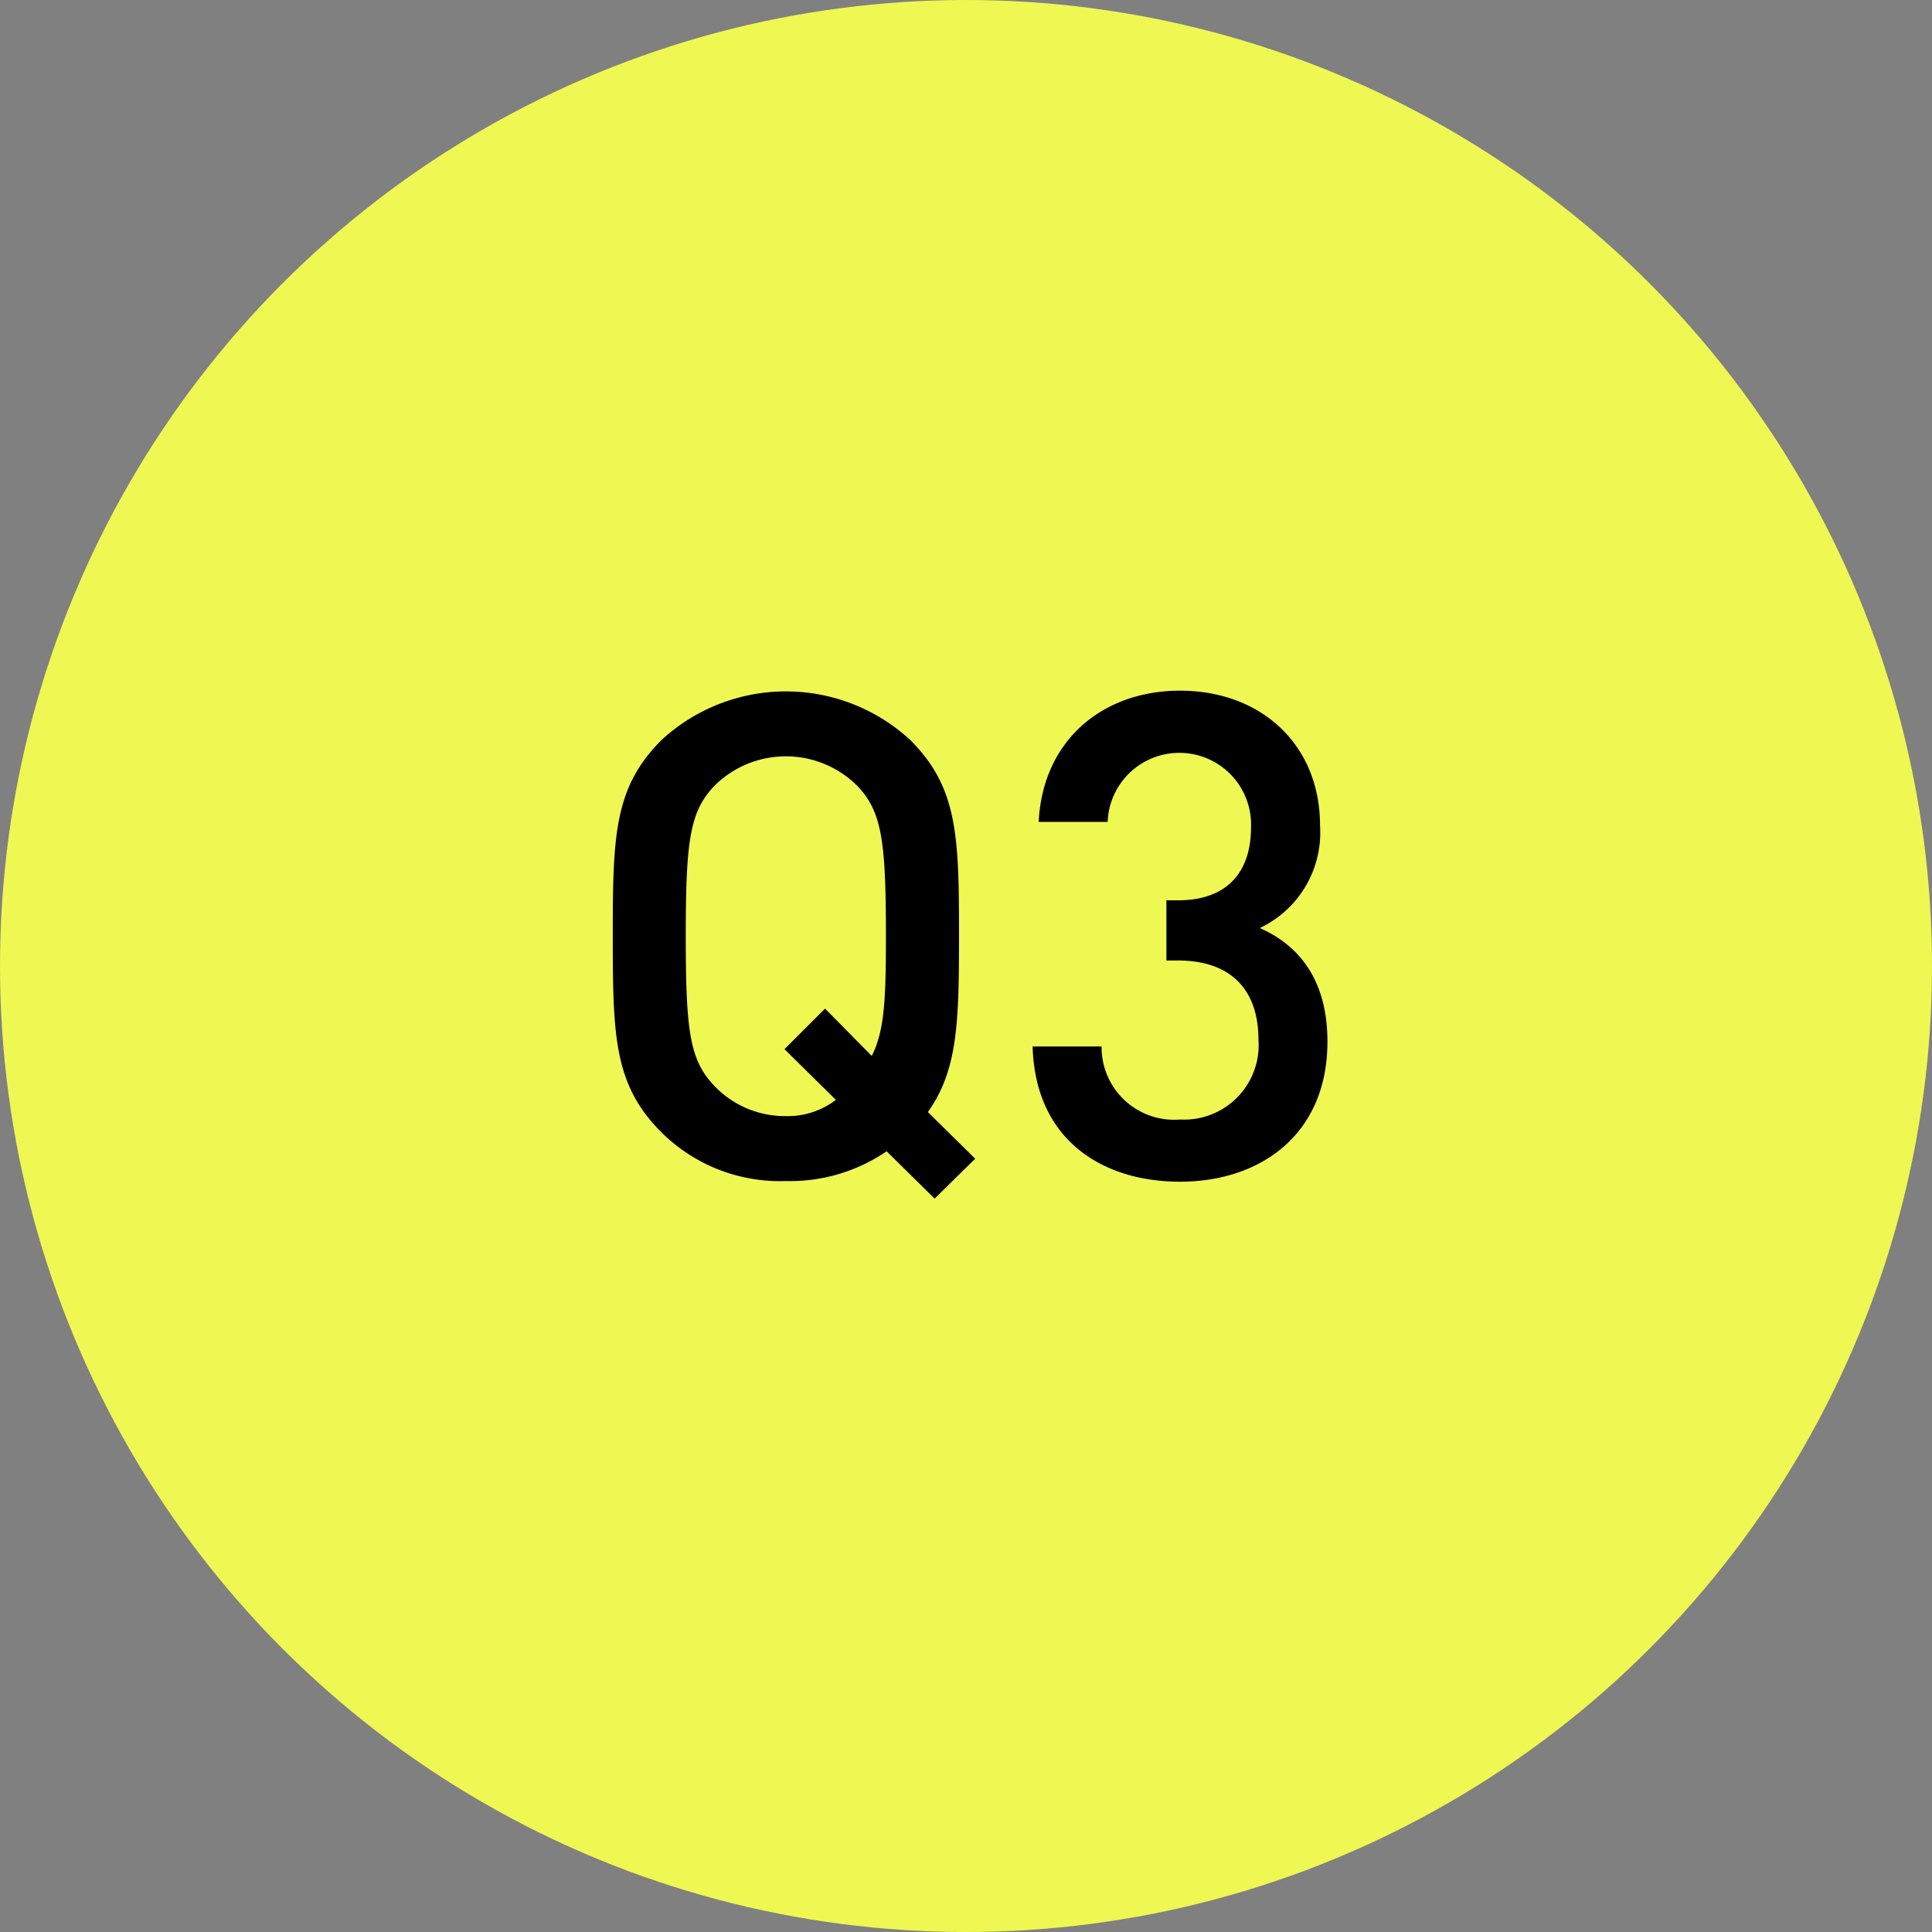
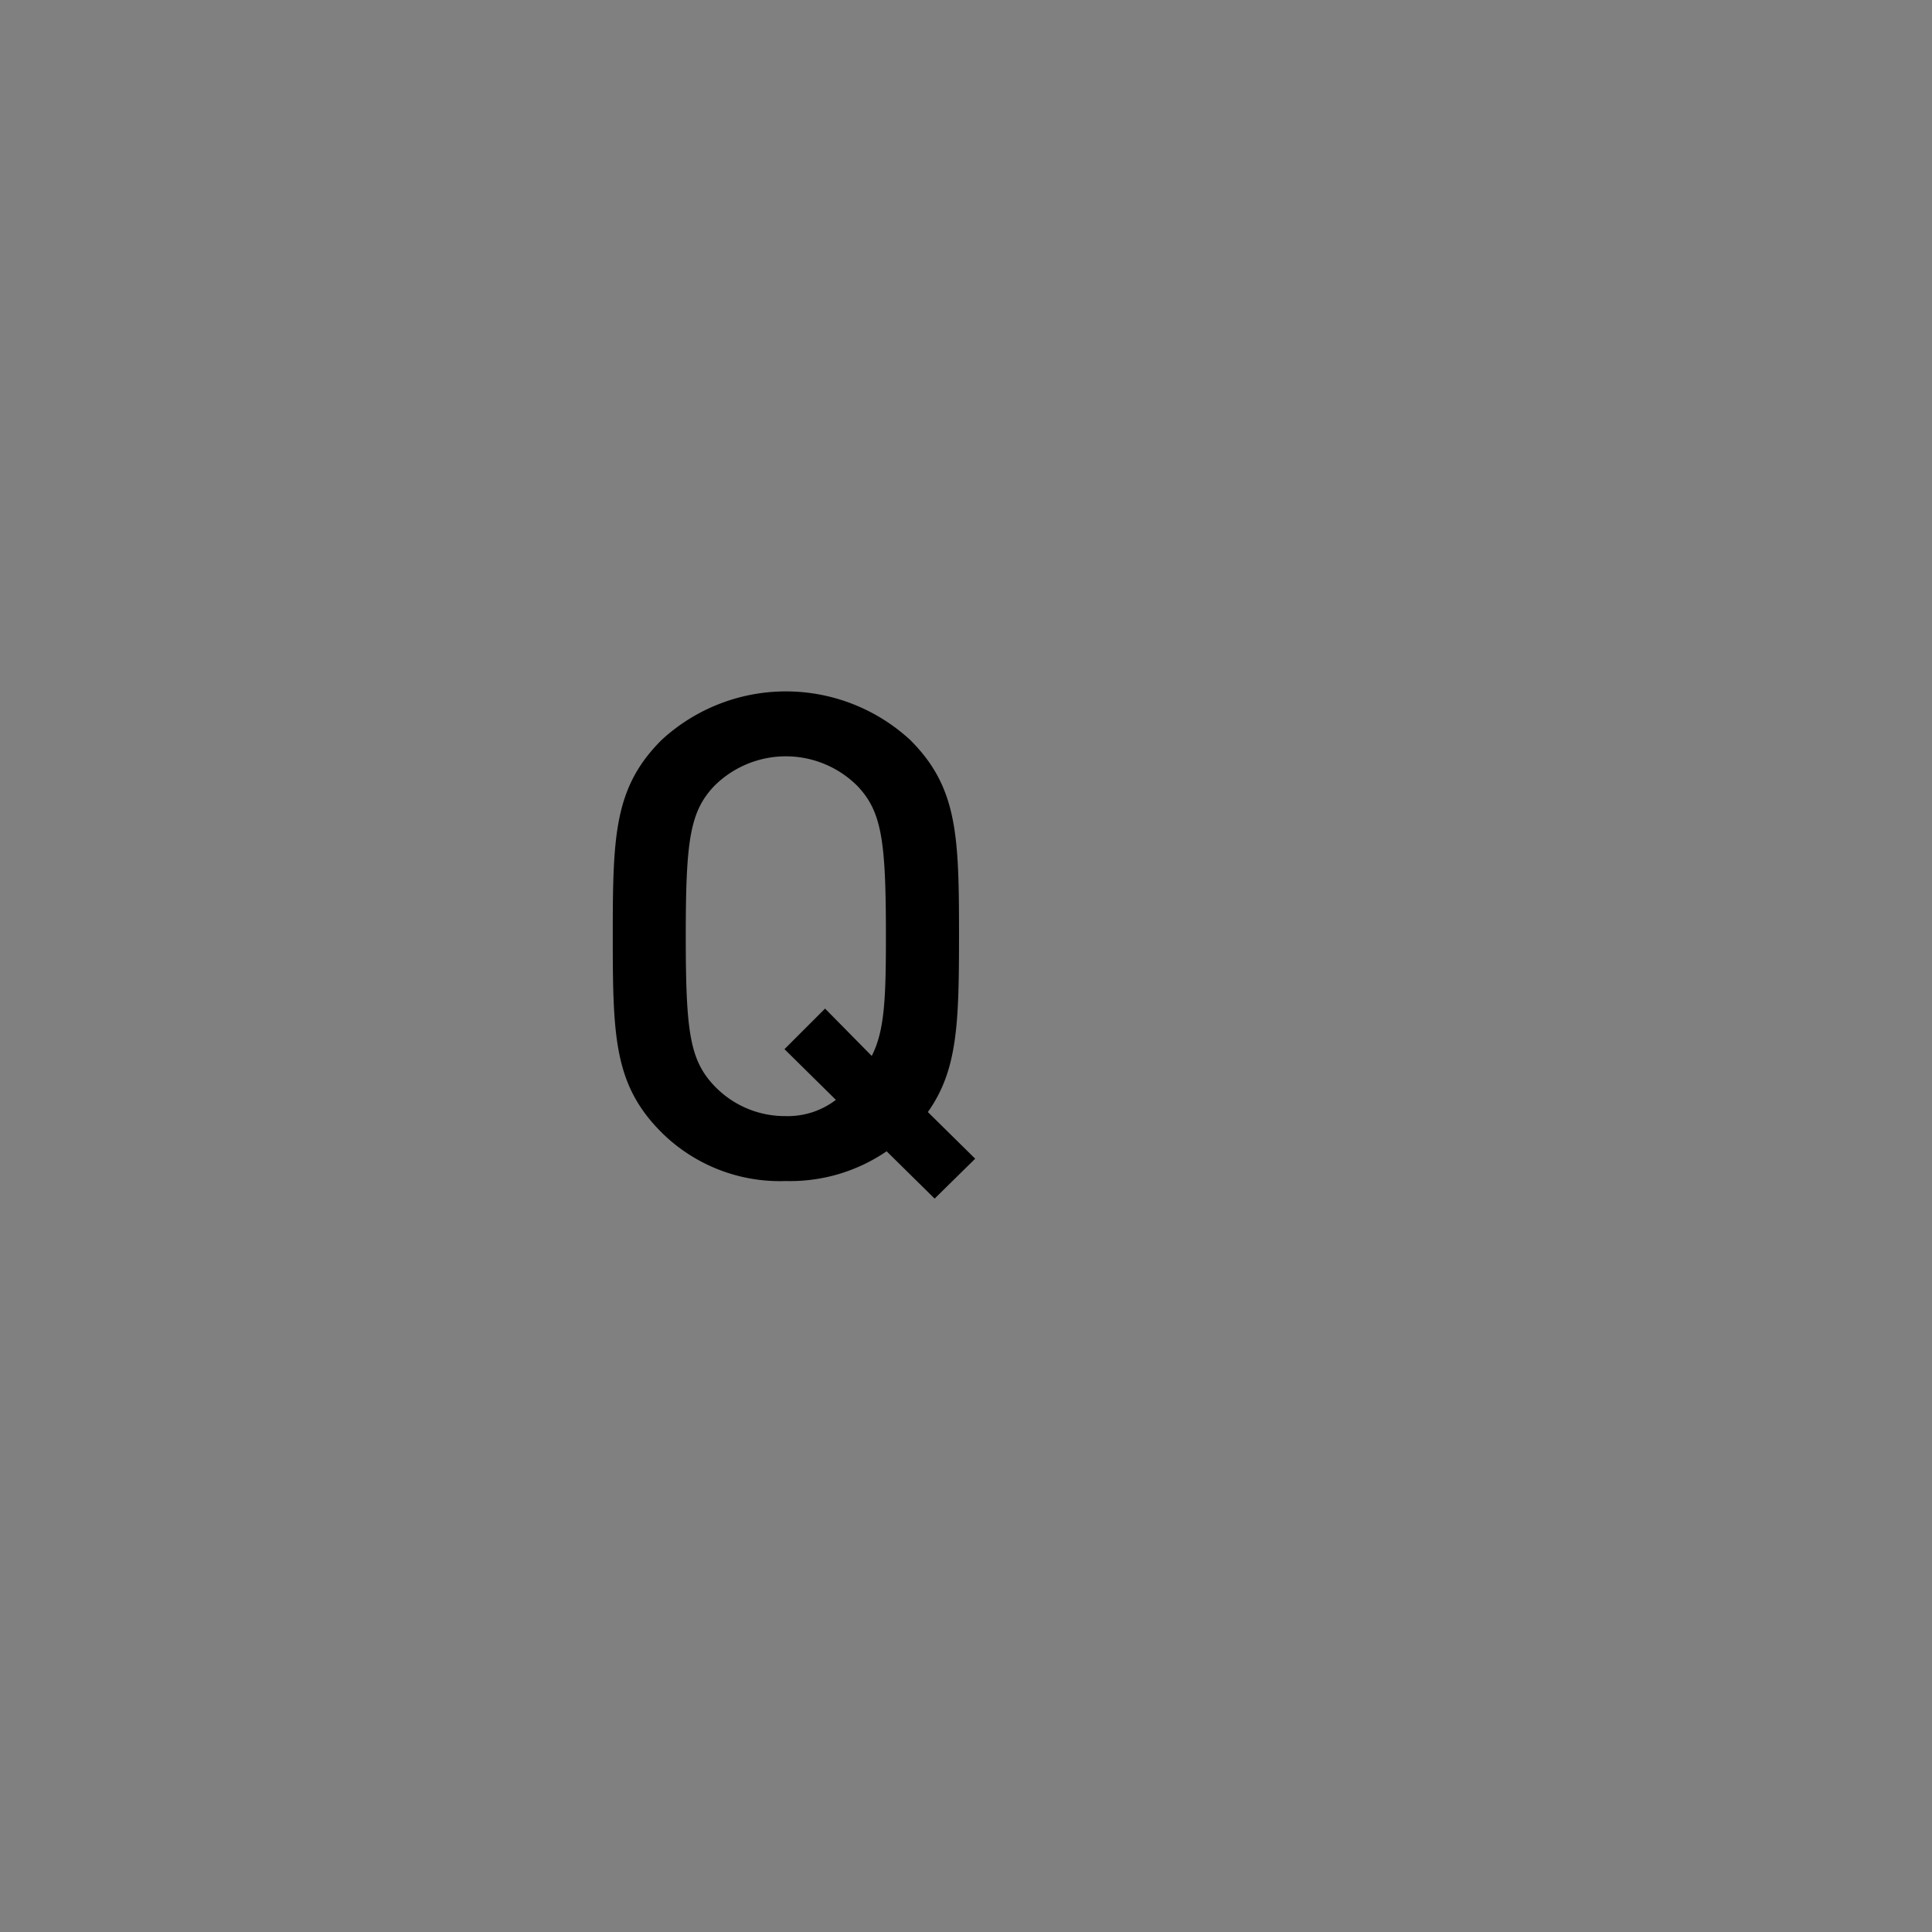
<svg xmlns="http://www.w3.org/2000/svg" width="100" height="100" viewBox="0 0 100 100">
  <rect x="0" y="0" width="100" height="100" fill="#808080" stroke="none" />
  <g id="グループ_289" data-name="グループ 289" transform="translate(-307.322 -5786.47)">
-     <circle id="楕円形_12" data-name="楕円形 12" cx="50" cy="50" r="50" transform="translate(307.322 5786.47)" fill="#eff752" />
    <g id="グループ_288" data-name="グループ 288">
      <path id="パス_2672" data-name="パス 2672" d="M355.348,5844.029l2.45,2.415-2.1,2.066-2.485-2.45A8.849,8.849,0,0,1,348,5847.6a8.7,8.7,0,0,1-6.441-2.52c-2.45-2.451-2.52-4.936-2.52-10.152s.07-7.7,2.52-10.151a9.491,9.491,0,0,1,12.882,0c2.45,2.451,2.52,4.936,2.52,10.151C356.958,5839.444,356.888,5841.859,355.348,5844.029Zm-3.641-16.871a5.238,5.238,0,0,0-7.421,0c-1.259,1.33-1.469,2.835-1.469,7.77s.21,6.406,1.469,7.736a5.04,5.04,0,0,0,3.711,1.575,4.1,4.1,0,0,0,2.59-.84l-2.66-2.625,2.1-2.1,2.416,2.45c.665-1.295.734-2.975.734-6.2C353.177,5829.993,352.967,5828.488,351.707,5827.158Z" />
-       <path id="パス_2673" data-name="パス 2673" d="M368.4,5847.635c-3.991,0-7.491-2.135-7.631-7h3.571a3.753,3.753,0,0,0,4.06,3.781,3.858,3.858,0,0,0,4.06-4.131c0-2.52-1.365-4.1-4.165-4.1h-.6v-3.115h.6c2.59,0,3.78-1.505,3.78-3.78a3.713,3.713,0,0,0-7.421-.28h-3.57c.21-4.236,3.325-6.791,7.316-6.791,4.235,0,7.246,2.835,7.246,6.966a5.47,5.47,0,0,1-3.116,5.32c2.135.946,3.5,2.8,3.5,5.881C376.031,5845.185,372.567,5847.635,368.4,5847.635Z" />
    </g>
  </g>
</svg>